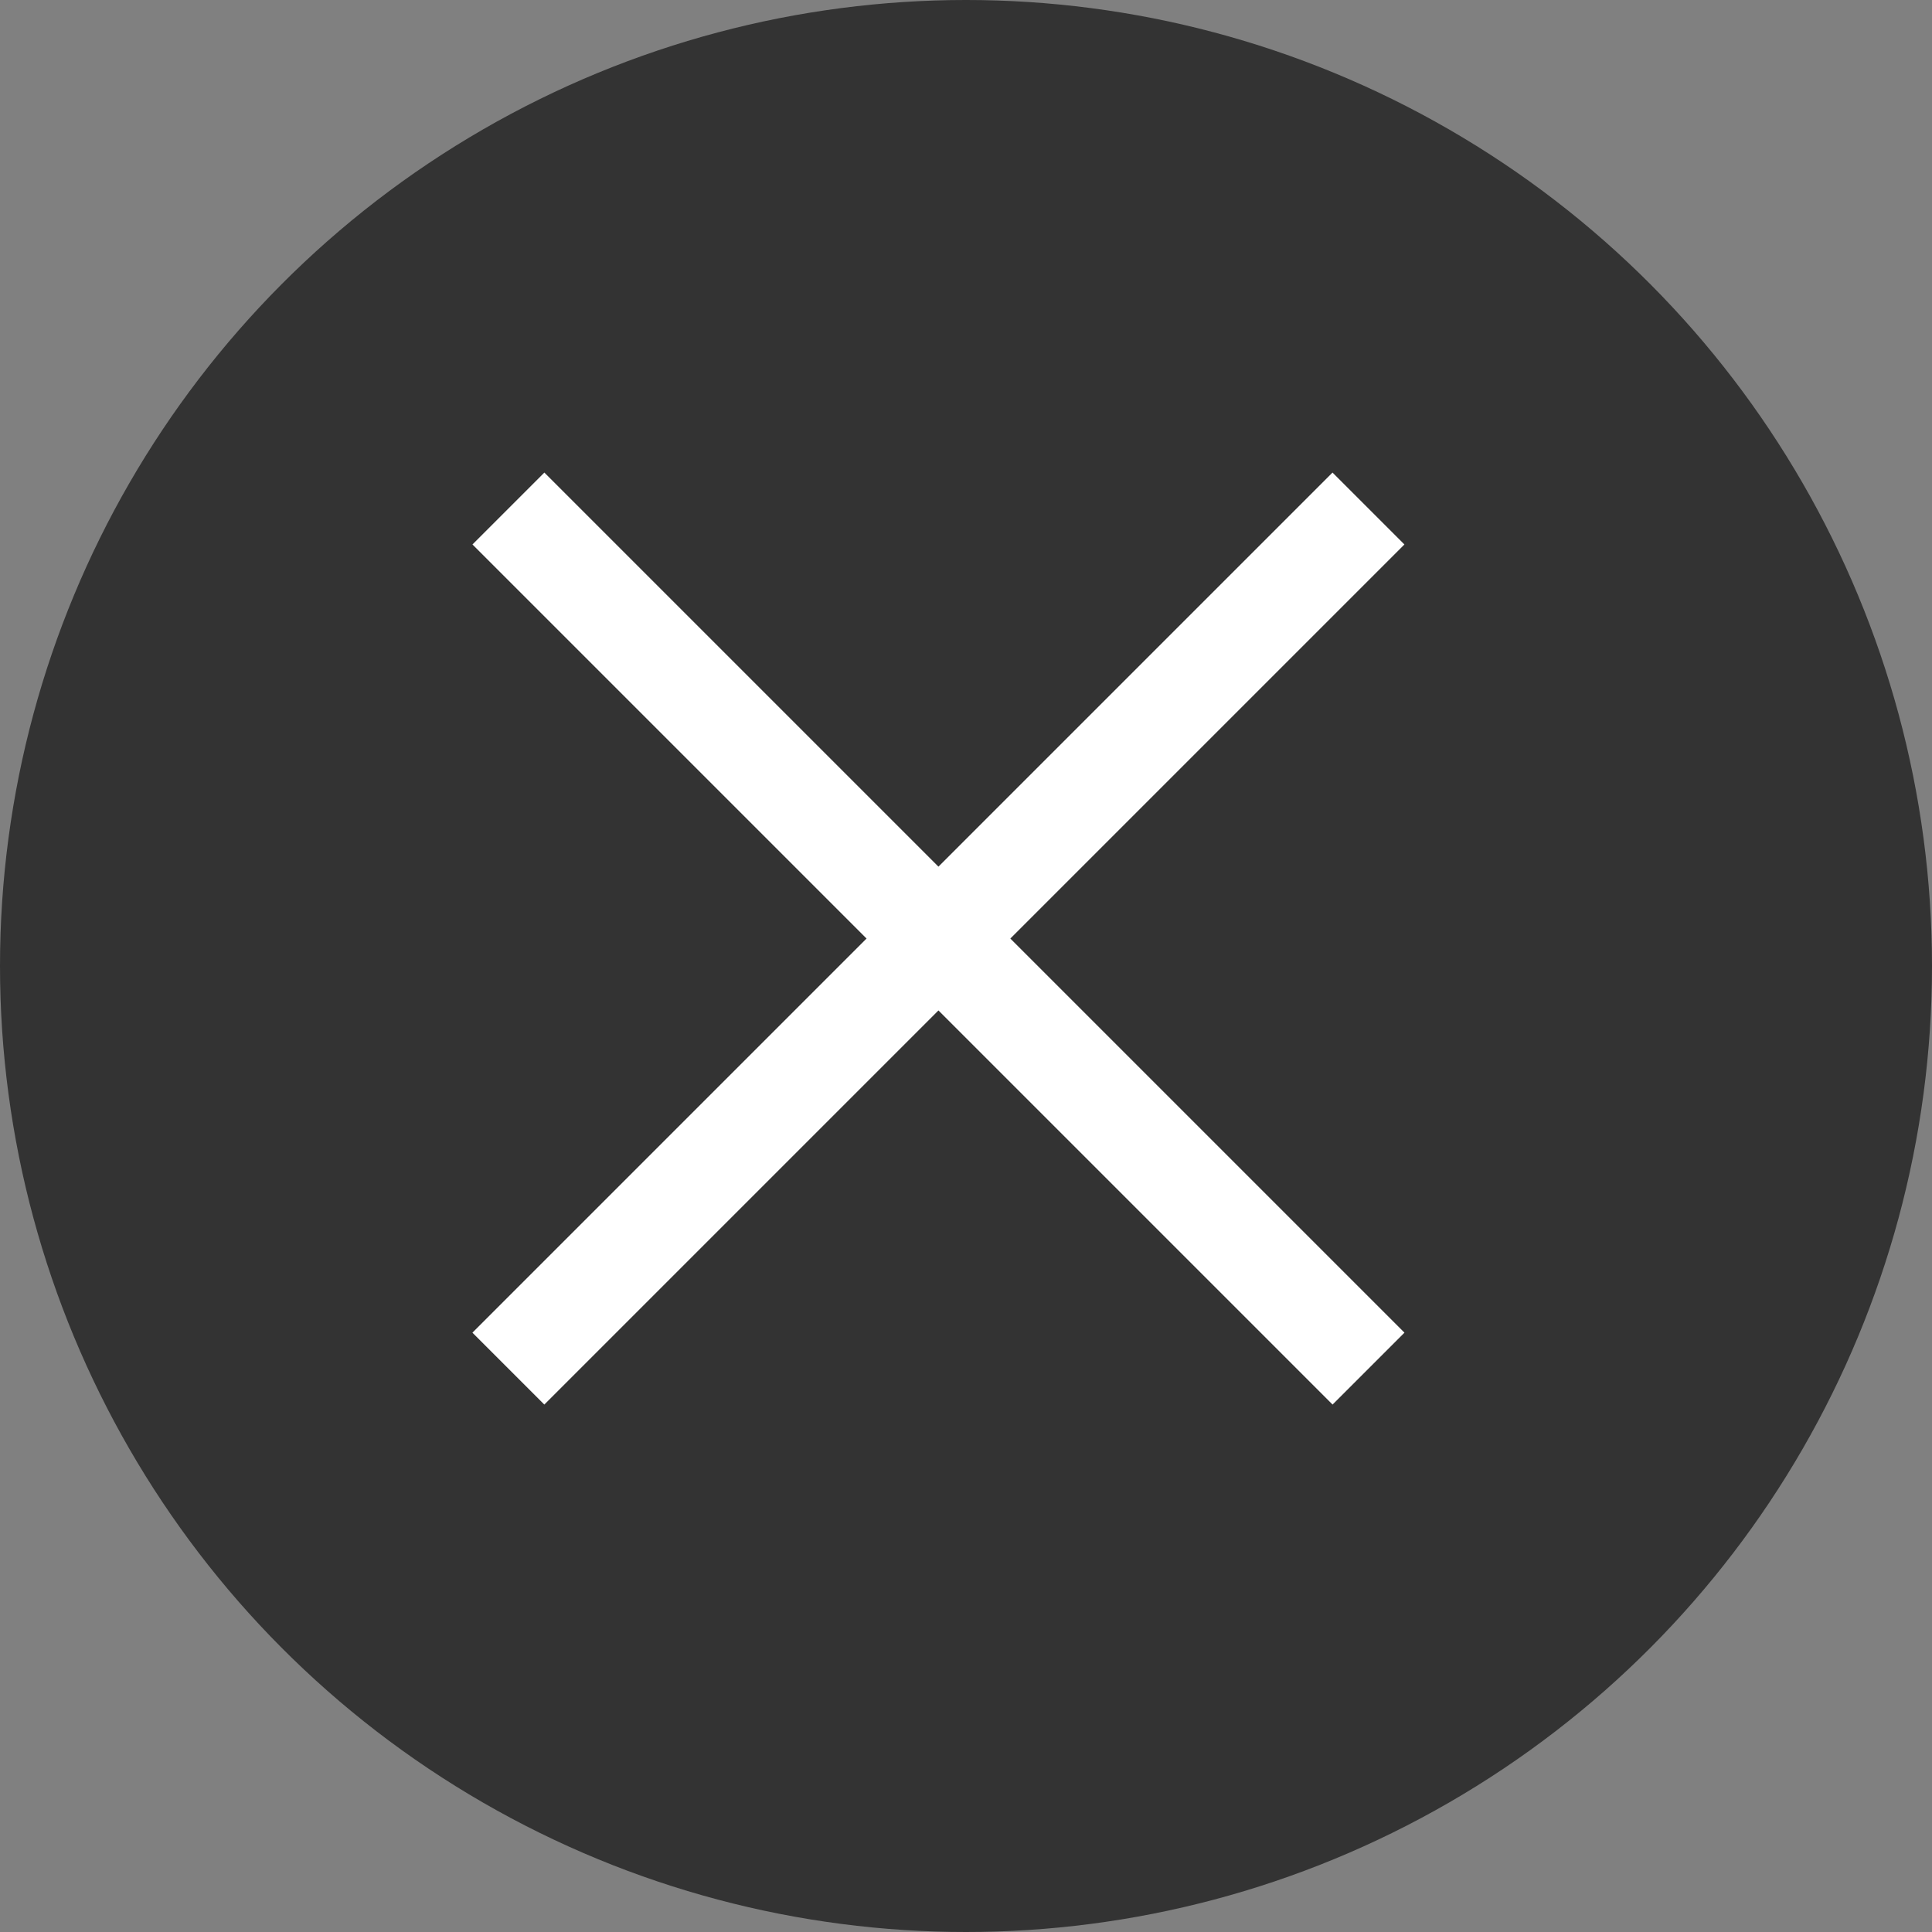
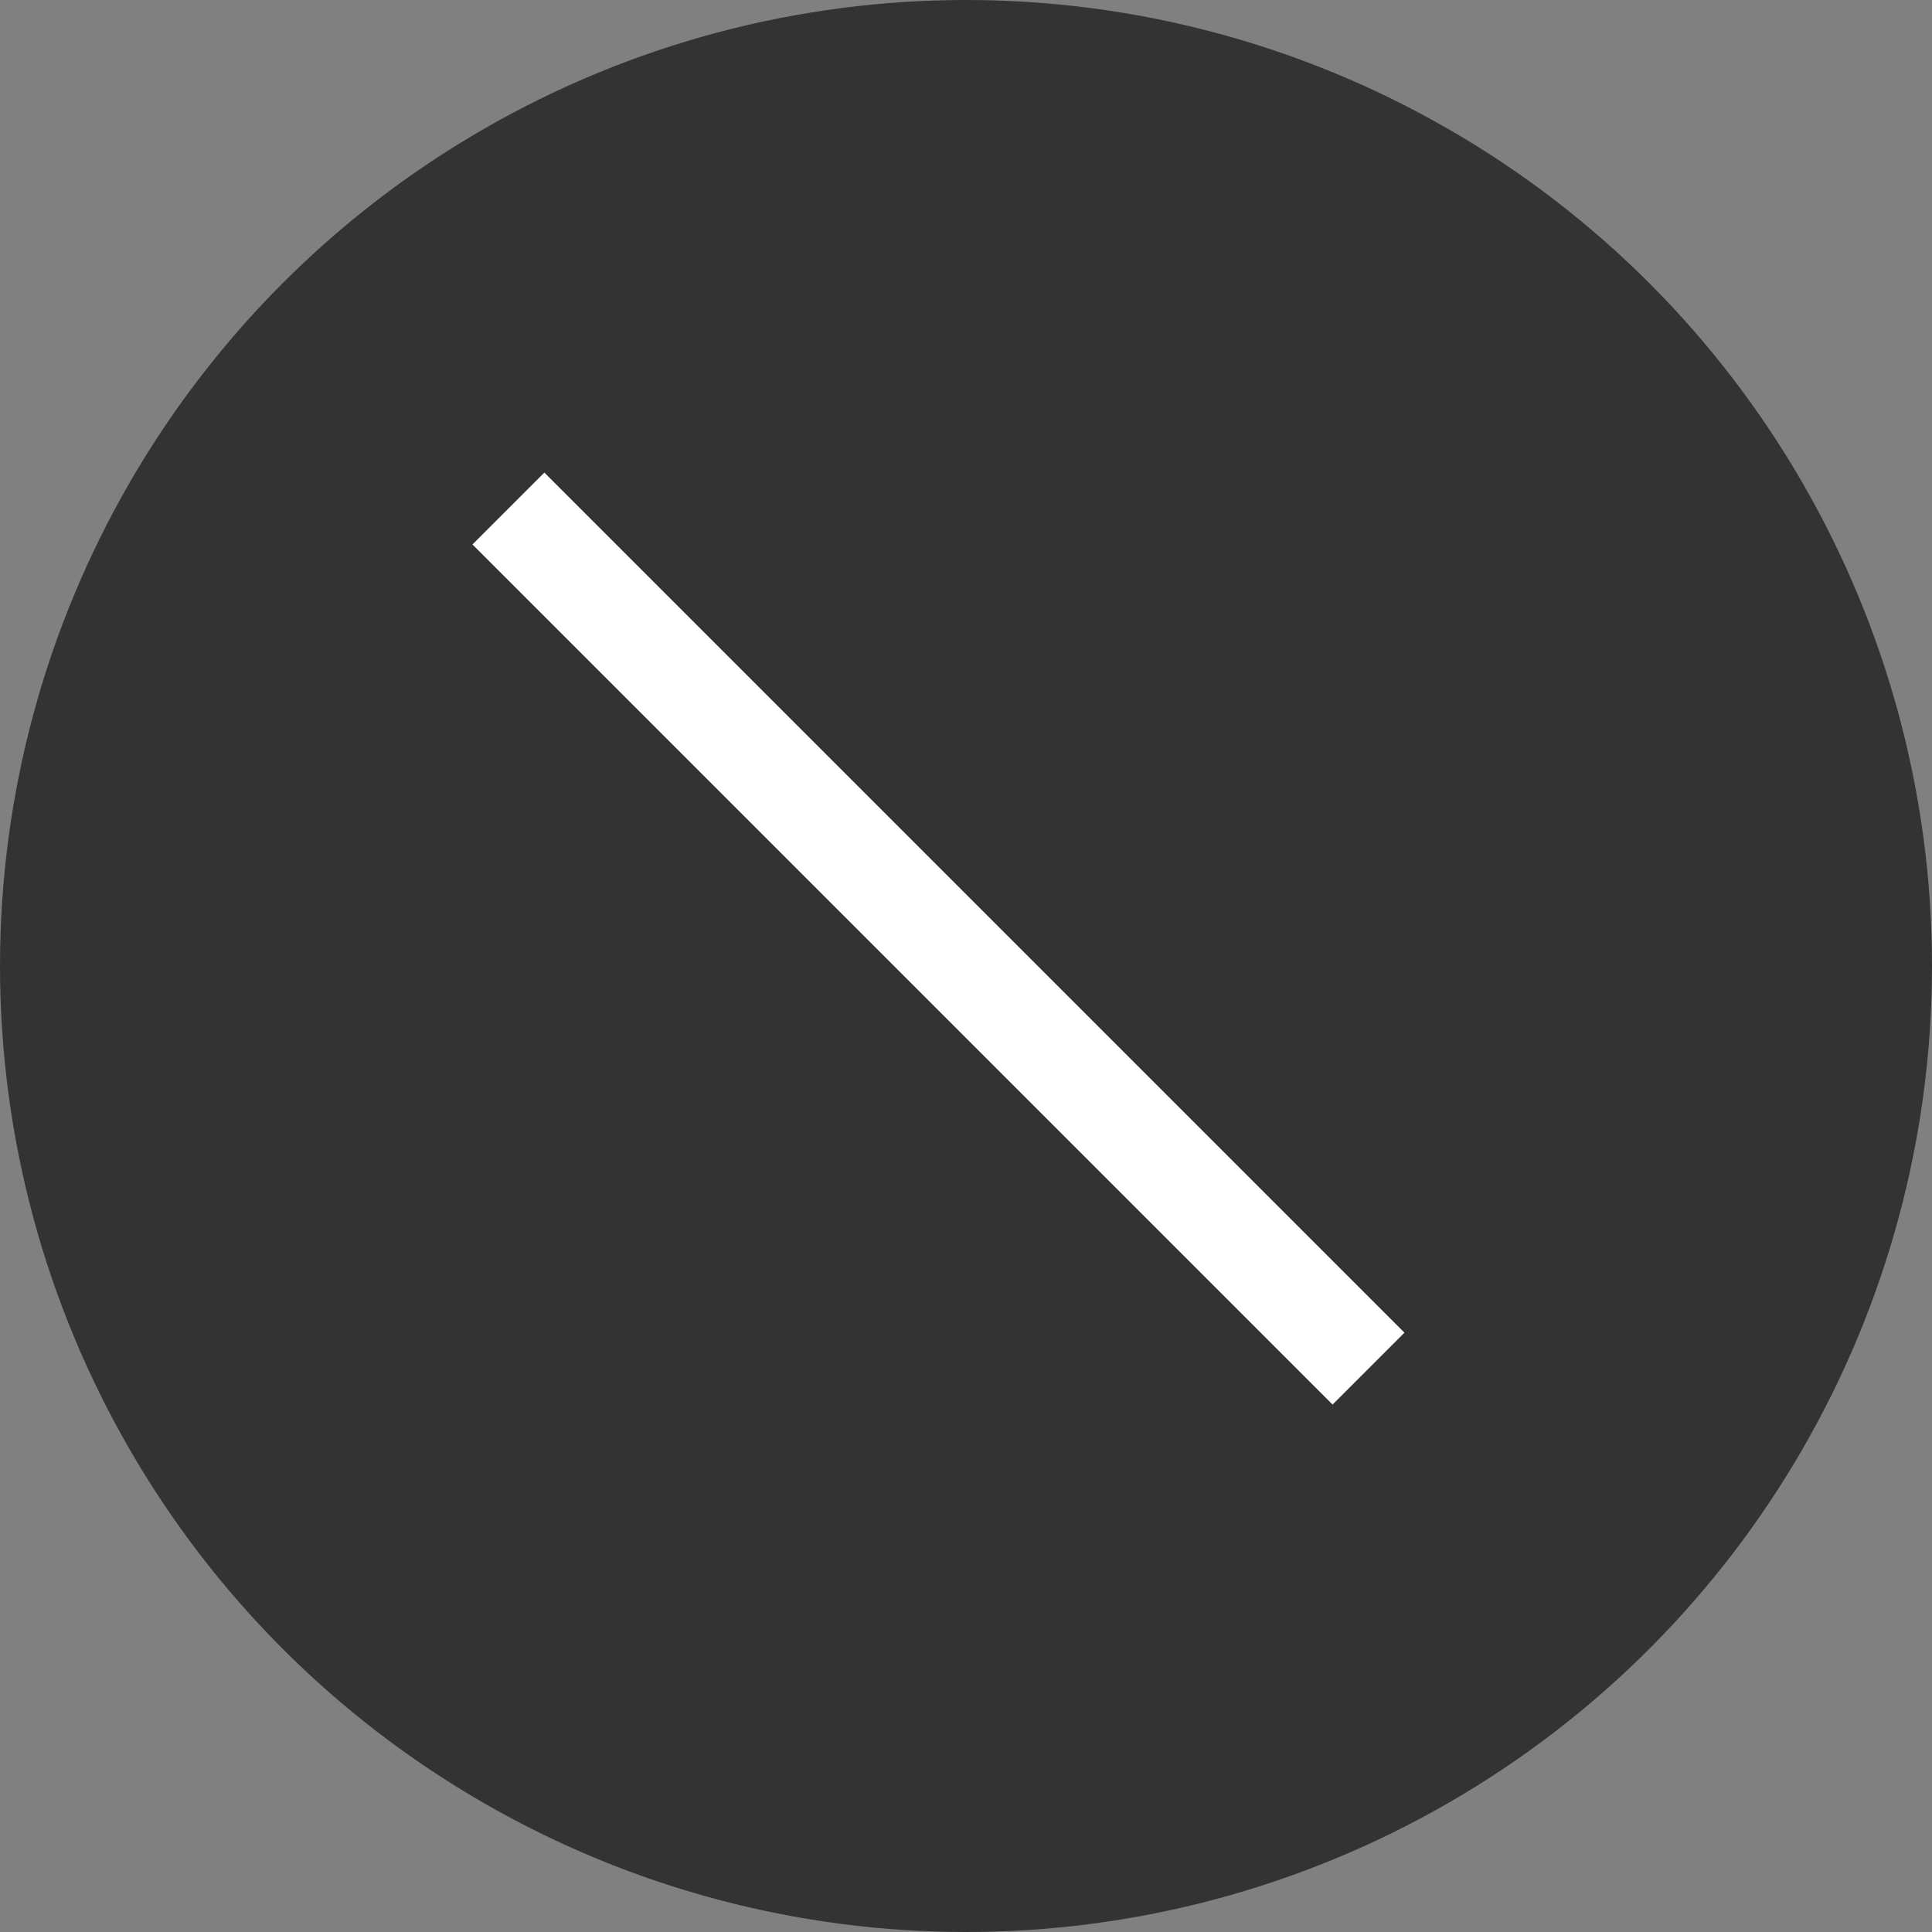
<svg xmlns="http://www.w3.org/2000/svg" width="19" height="19" viewBox="0 0 19 19">
  <rect x="0" y="0" width="19" height="19" fill="#808080" stroke="none" />
  <g id="グループ_377217" data-name="グループ 377217" transform="translate(-1253 -2158)">
    <circle id="楕円形_3952" data-name="楕円形 3952" cx="9.5" cy="9.5" r="9.5" transform="translate(1253 2158)" fill="#333" />
    <g id="グループ_377218" data-name="グループ 377218" transform="translate(1.157 1.158)">
      <line id="線_828" data-name="線 828" x2="11.962" transform="translate(1256.843 2161.843) rotate(45)" fill="none" stroke="#fff" stroke-width="1" />
-       <line id="線_829" data-name="線 829" y2="11.962" transform="translate(1265.301 2161.843) rotate(45)" fill="none" stroke="#fff" stroke-width="1" />
    </g>
  </g>
</svg>